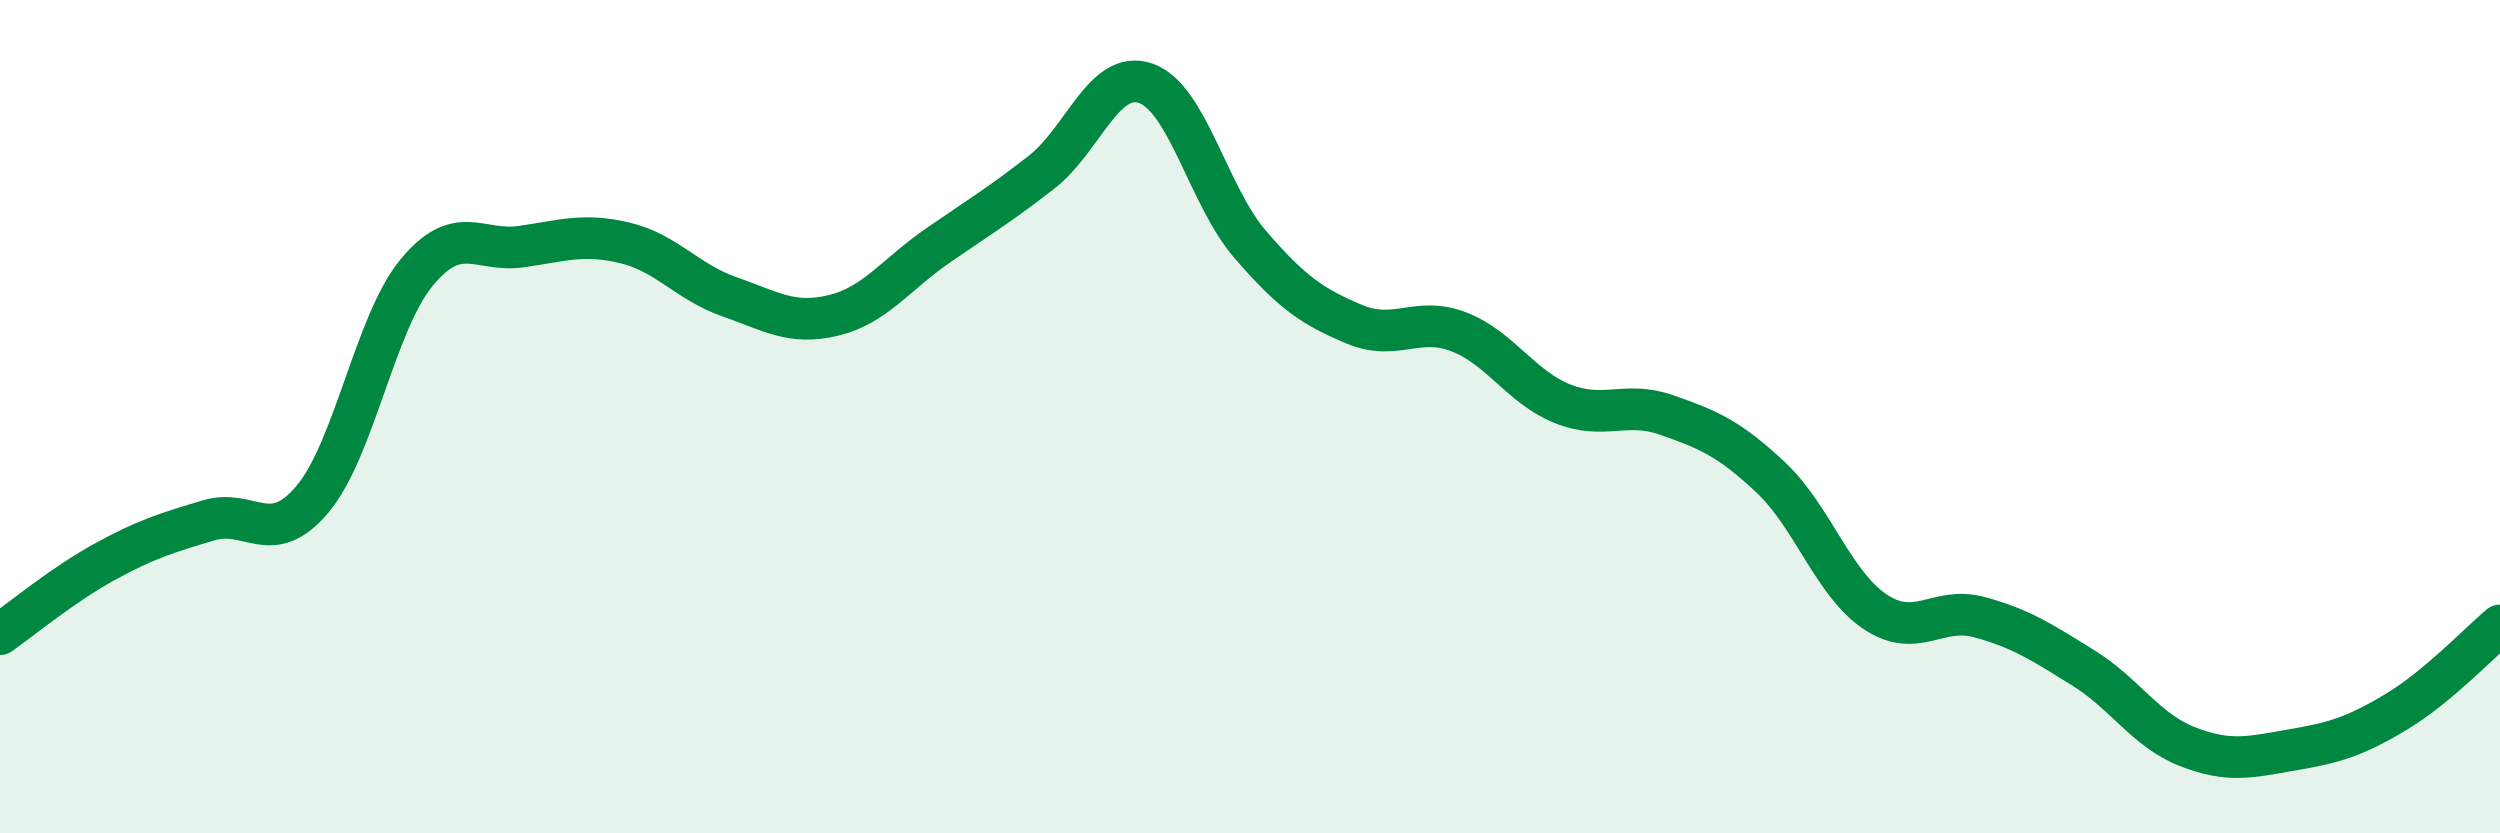
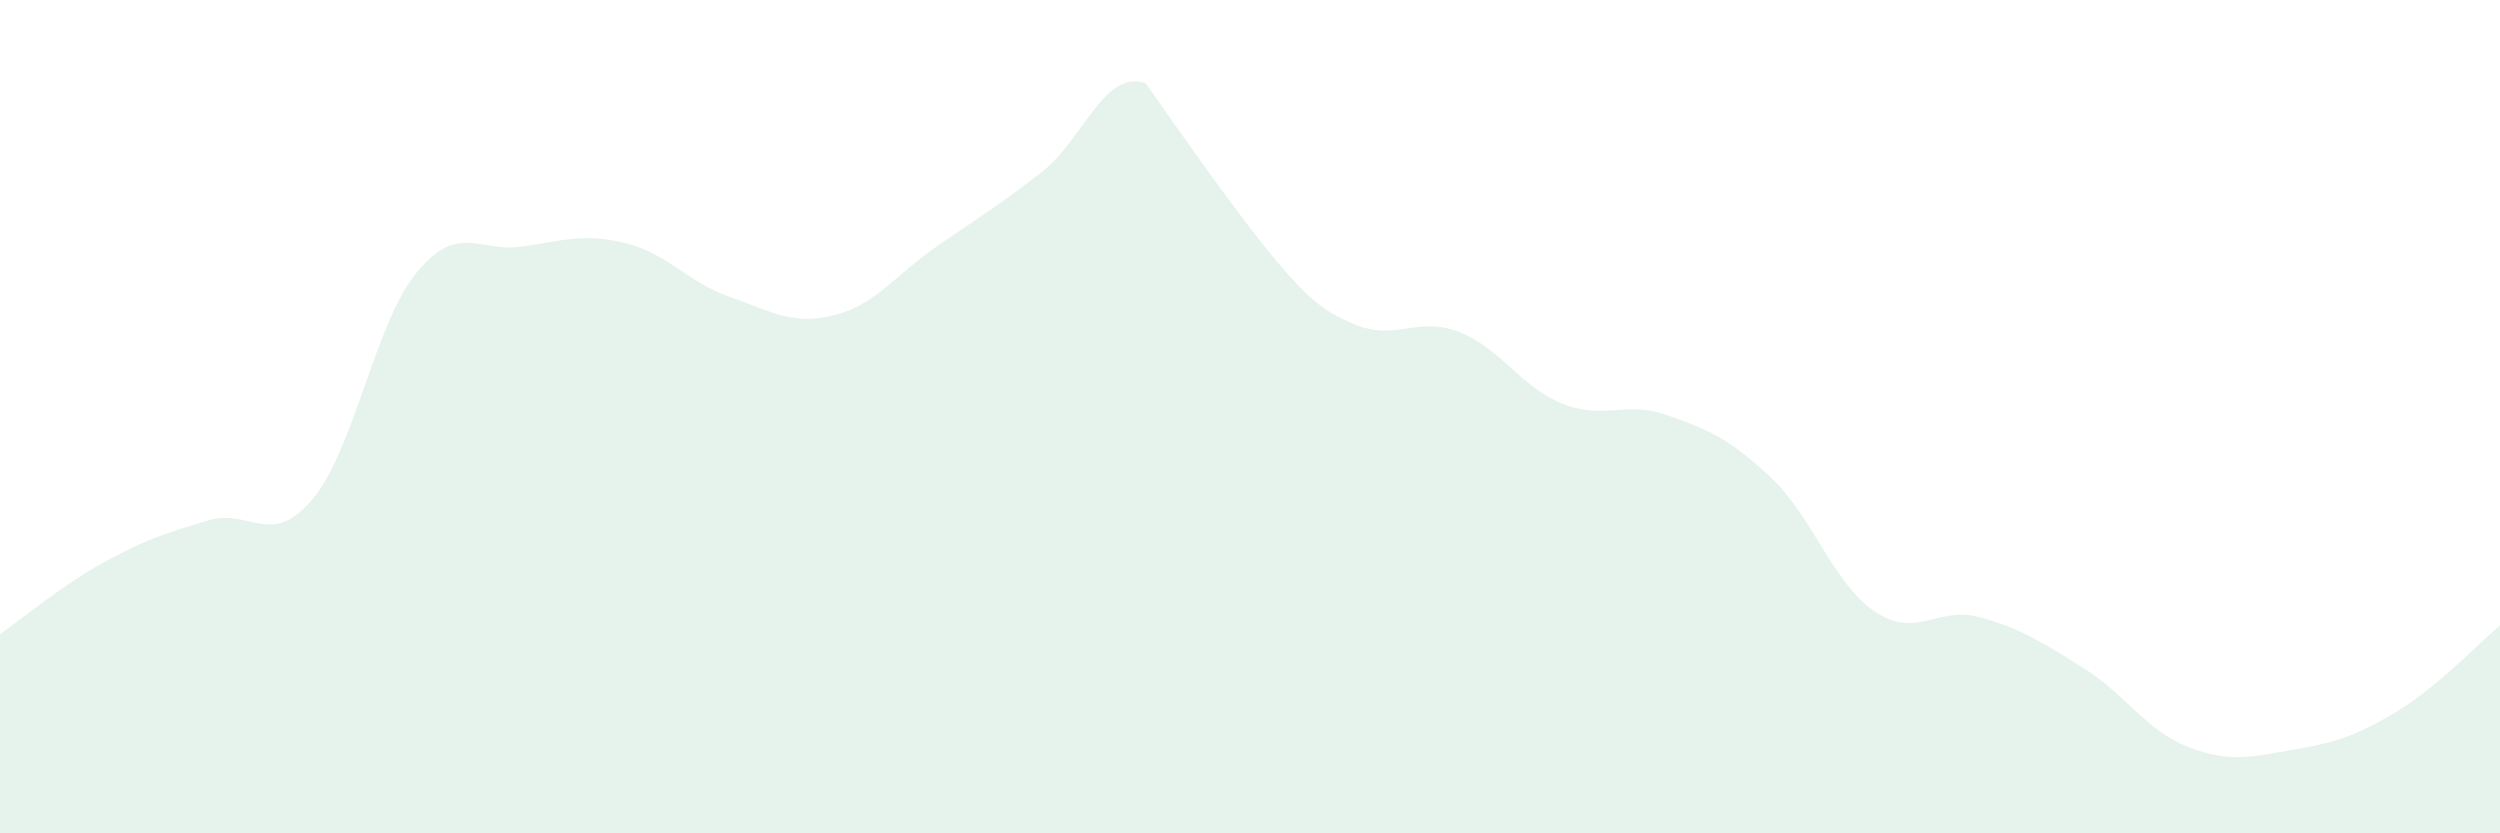
<svg xmlns="http://www.w3.org/2000/svg" width="60" height="20" viewBox="0 0 60 20">
-   <path d="M 0,15.22 C 0.5,14.87 1.5,14.04 2.5,13.49 C 3.5,12.94 4,12.79 5,12.49 C 6,12.19 6.5,13.17 7.5,11.98 C 8.5,10.79 9,7.75 10,6.54 C 11,5.33 11.5,6.06 12.5,5.92 C 13.5,5.78 14,5.59 15,5.83 C 16,6.07 16.5,6.77 17.5,7.12 C 18.5,7.47 19,7.81 20,7.57 C 21,7.33 21.5,6.59 22.5,5.9 C 23.5,5.21 24,4.91 25,4.13 C 26,3.35 26.5,1.65 27.5,2 C 28.5,2.35 29,4.7 30,5.86 C 31,7.02 31.5,7.36 32.5,7.78 C 33.5,8.2 34,7.58 35,7.96 C 36,8.34 36.5,9.29 37.5,9.69 C 38.5,10.09 39,9.61 40,9.96 C 41,10.31 41.5,10.52 42.5,11.46 C 43.5,12.4 44,14.01 45,14.68 C 46,15.35 46.5,14.54 47.5,14.81 C 48.5,15.08 49,15.41 50,16.03 C 51,16.65 51.5,17.53 52.5,17.92 C 53.5,18.31 54,18.17 55,18 C 56,17.83 56.5,17.69 57.5,17.09 C 58.5,16.49 59.5,15.43 60,15.01L60 20L0 20Z" fill="#008740" opacity="0.1" stroke-linecap="round" stroke-linejoin="round" />
-   <path d="M 0,15.22 C 0.5,14.87 1.5,14.04 2.5,13.49 C 3.5,12.94 4,12.79 5,12.49 C 6,12.19 6.5,13.17 7.5,11.98 C 8.5,10.79 9,7.75 10,6.54 C 11,5.33 11.5,6.06 12.5,5.92 C 13.5,5.78 14,5.59 15,5.83 C 16,6.07 16.5,6.77 17.5,7.12 C 18.5,7.47 19,7.81 20,7.57 C 21,7.33 21.5,6.59 22.5,5.9 C 23.5,5.21 24,4.91 25,4.13 C 26,3.35 26.5,1.65 27.5,2 C 28.5,2.35 29,4.7 30,5.86 C 31,7.02 31.5,7.36 32.5,7.78 C 33.5,8.2 34,7.58 35,7.96 C 36,8.34 36.5,9.29 37.5,9.69 C 38.5,10.09 39,9.61 40,9.96 C 41,10.31 41.5,10.52 42.5,11.46 C 43.5,12.4 44,14.01 45,14.68 C 46,15.35 46.5,14.54 47.5,14.81 C 48.5,15.08 49,15.41 50,16.03 C 51,16.65 51.5,17.53 52.5,17.92 C 53.5,18.31 54,18.17 55,18 C 56,17.83 56.5,17.69 57.5,17.09 C 58.5,16.49 59.5,15.43 60,15.01" stroke="#008740" stroke-width="1" fill="none" stroke-linecap="round" stroke-linejoin="round" />
+   <path d="M 0,15.22 C 0.5,14.87 1.5,14.04 2.5,13.49 C 3.5,12.94 4,12.79 5,12.49 C 6,12.19 6.5,13.17 7.5,11.98 C 8.5,10.79 9,7.75 10,6.54 C 11,5.33 11.5,6.06 12.5,5.92 C 13.5,5.78 14,5.59 15,5.83 C 16,6.07 16.5,6.77 17.5,7.12 C 18.5,7.47 19,7.81 20,7.57 C 21,7.33 21.5,6.59 22.5,5.9 C 23.5,5.21 24,4.91 25,4.13 C 26,3.35 26.5,1.65 27.5,2 C 31,7.02 31.5,7.36 32.5,7.78 C 33.5,8.2 34,7.58 35,7.96 C 36,8.34 36.5,9.29 37.5,9.69 C 38.5,10.09 39,9.61 40,9.96 C 41,10.31 41.5,10.52 42.5,11.46 C 43.5,12.4 44,14.01 45,14.68 C 46,15.35 46.5,14.54 47.5,14.81 C 48.5,15.08 49,15.41 50,16.03 C 51,16.65 51.5,17.53 52.5,17.92 C 53.5,18.31 54,18.17 55,18 C 56,17.83 56.5,17.69 57.5,17.09 C 58.5,16.49 59.5,15.43 60,15.01L60 20L0 20Z" fill="#008740" opacity="0.1" stroke-linecap="round" stroke-linejoin="round" />
</svg>